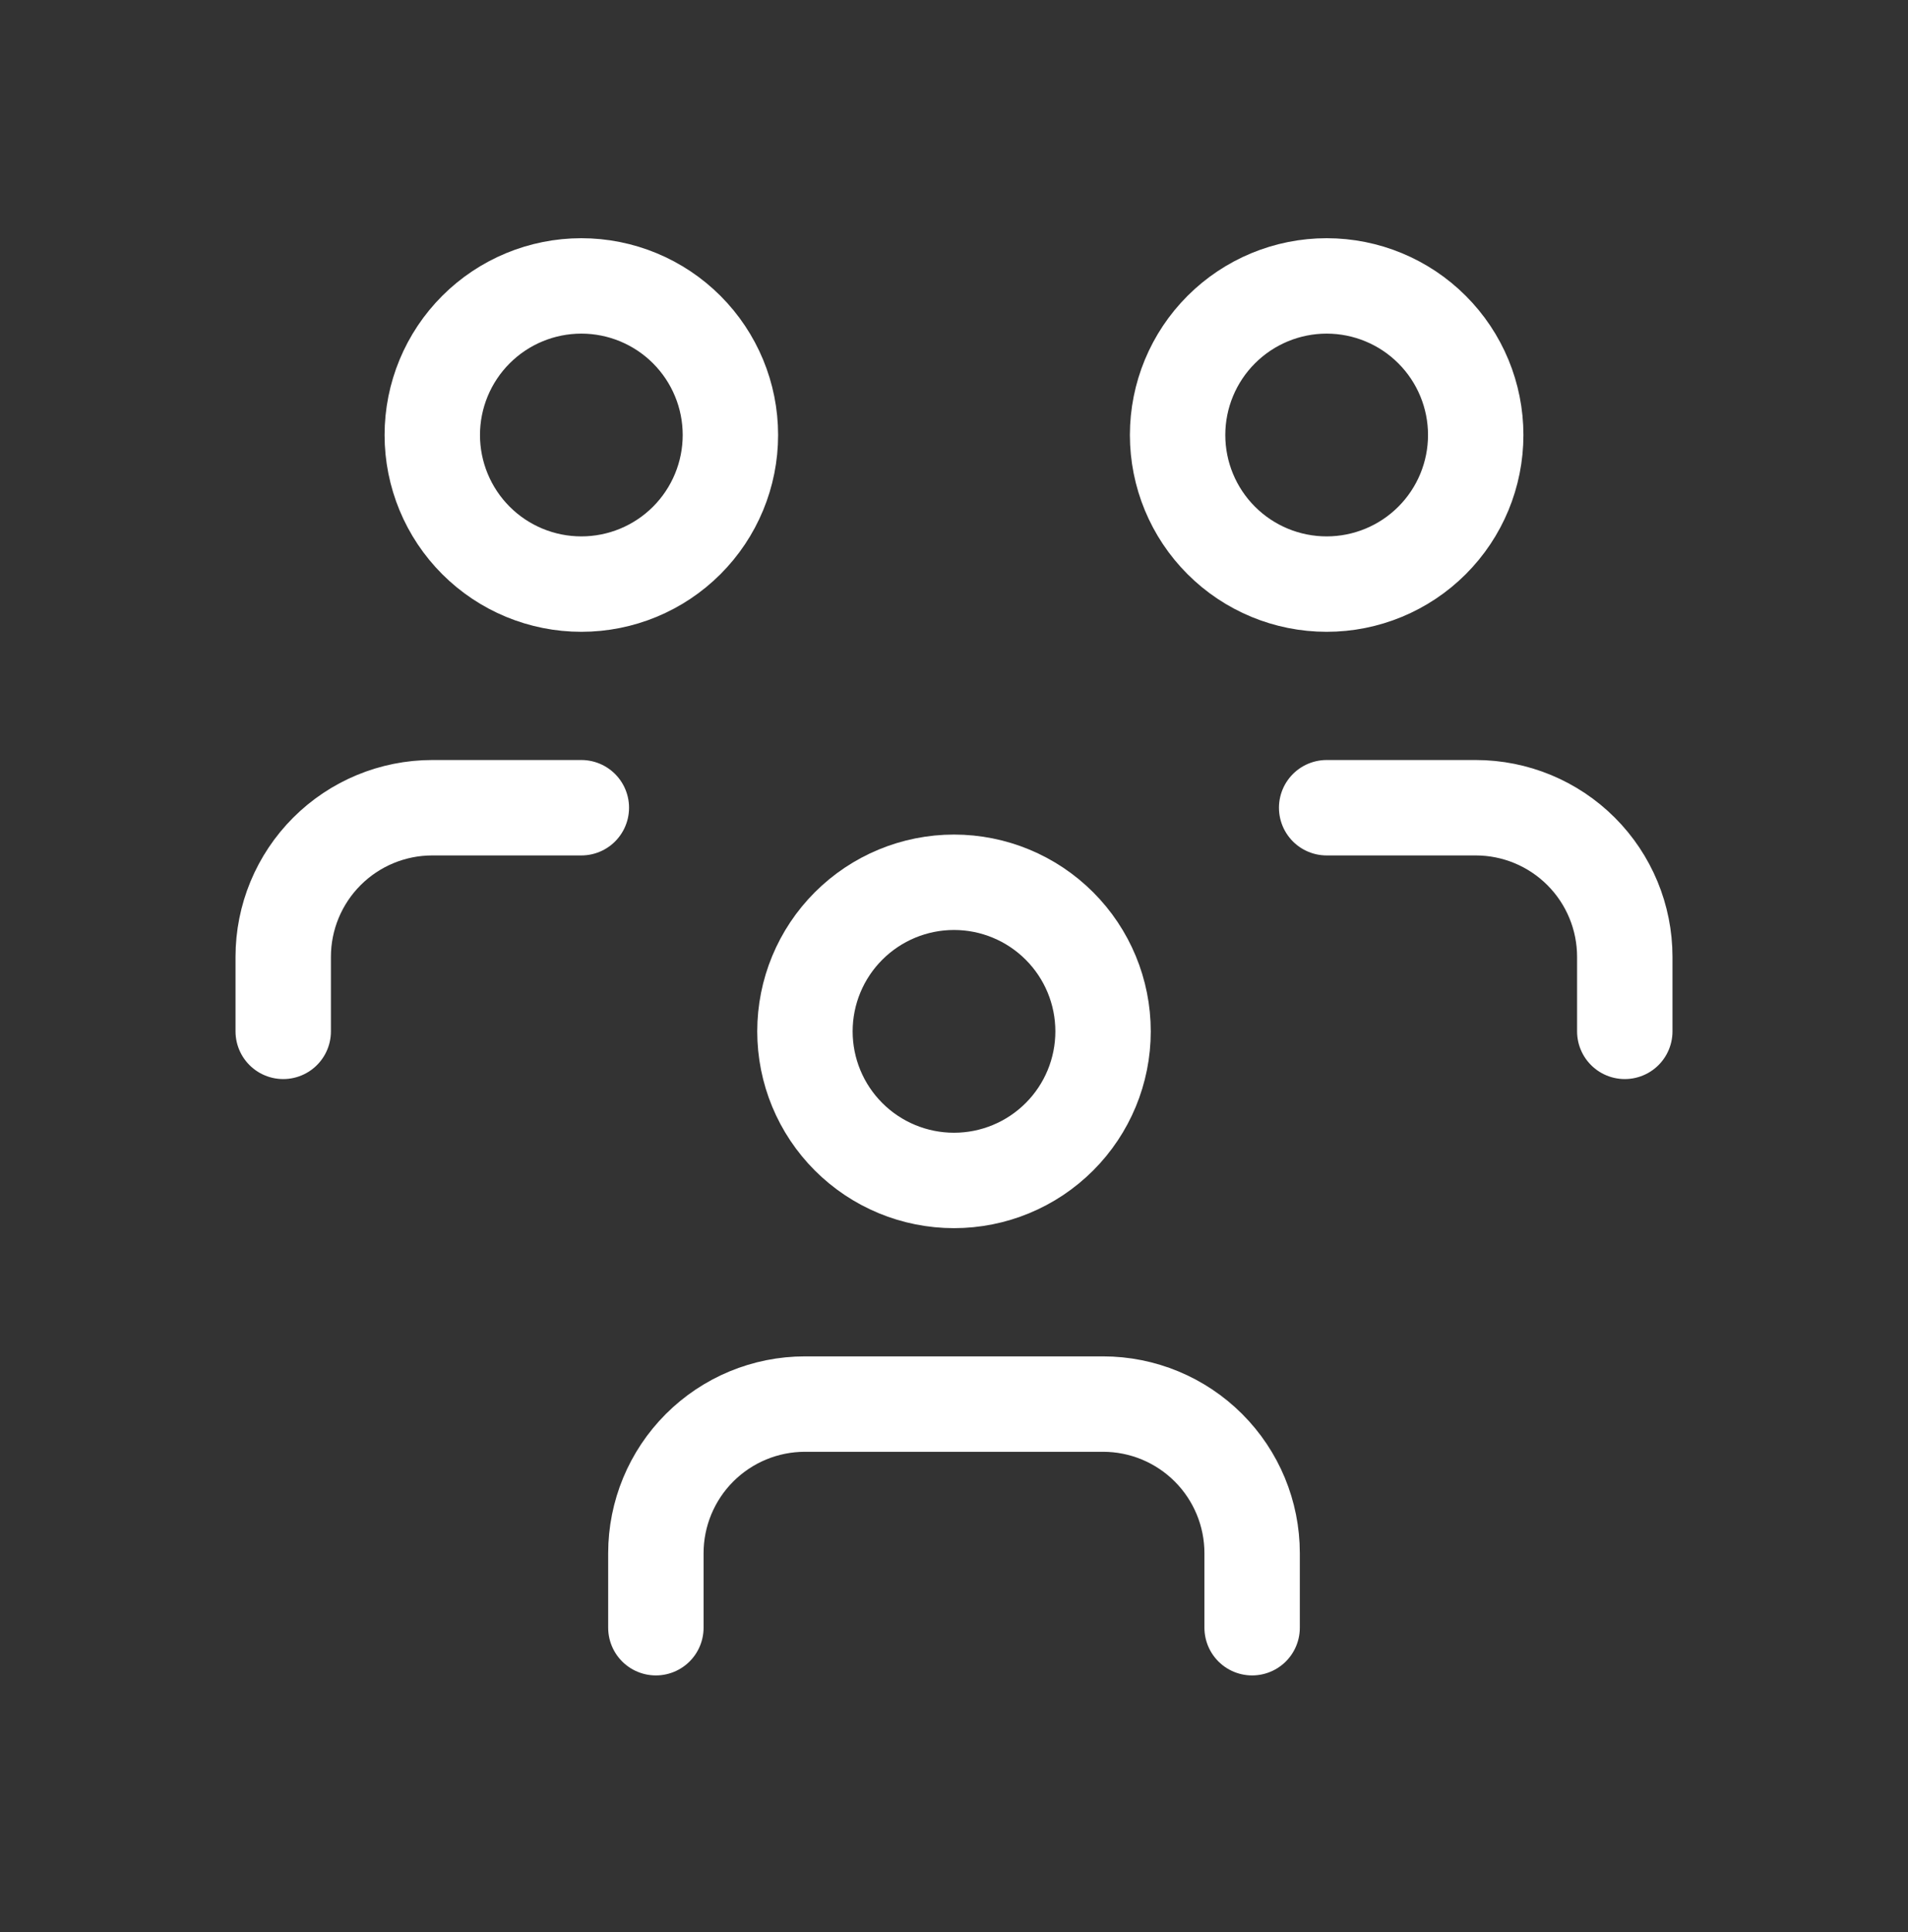
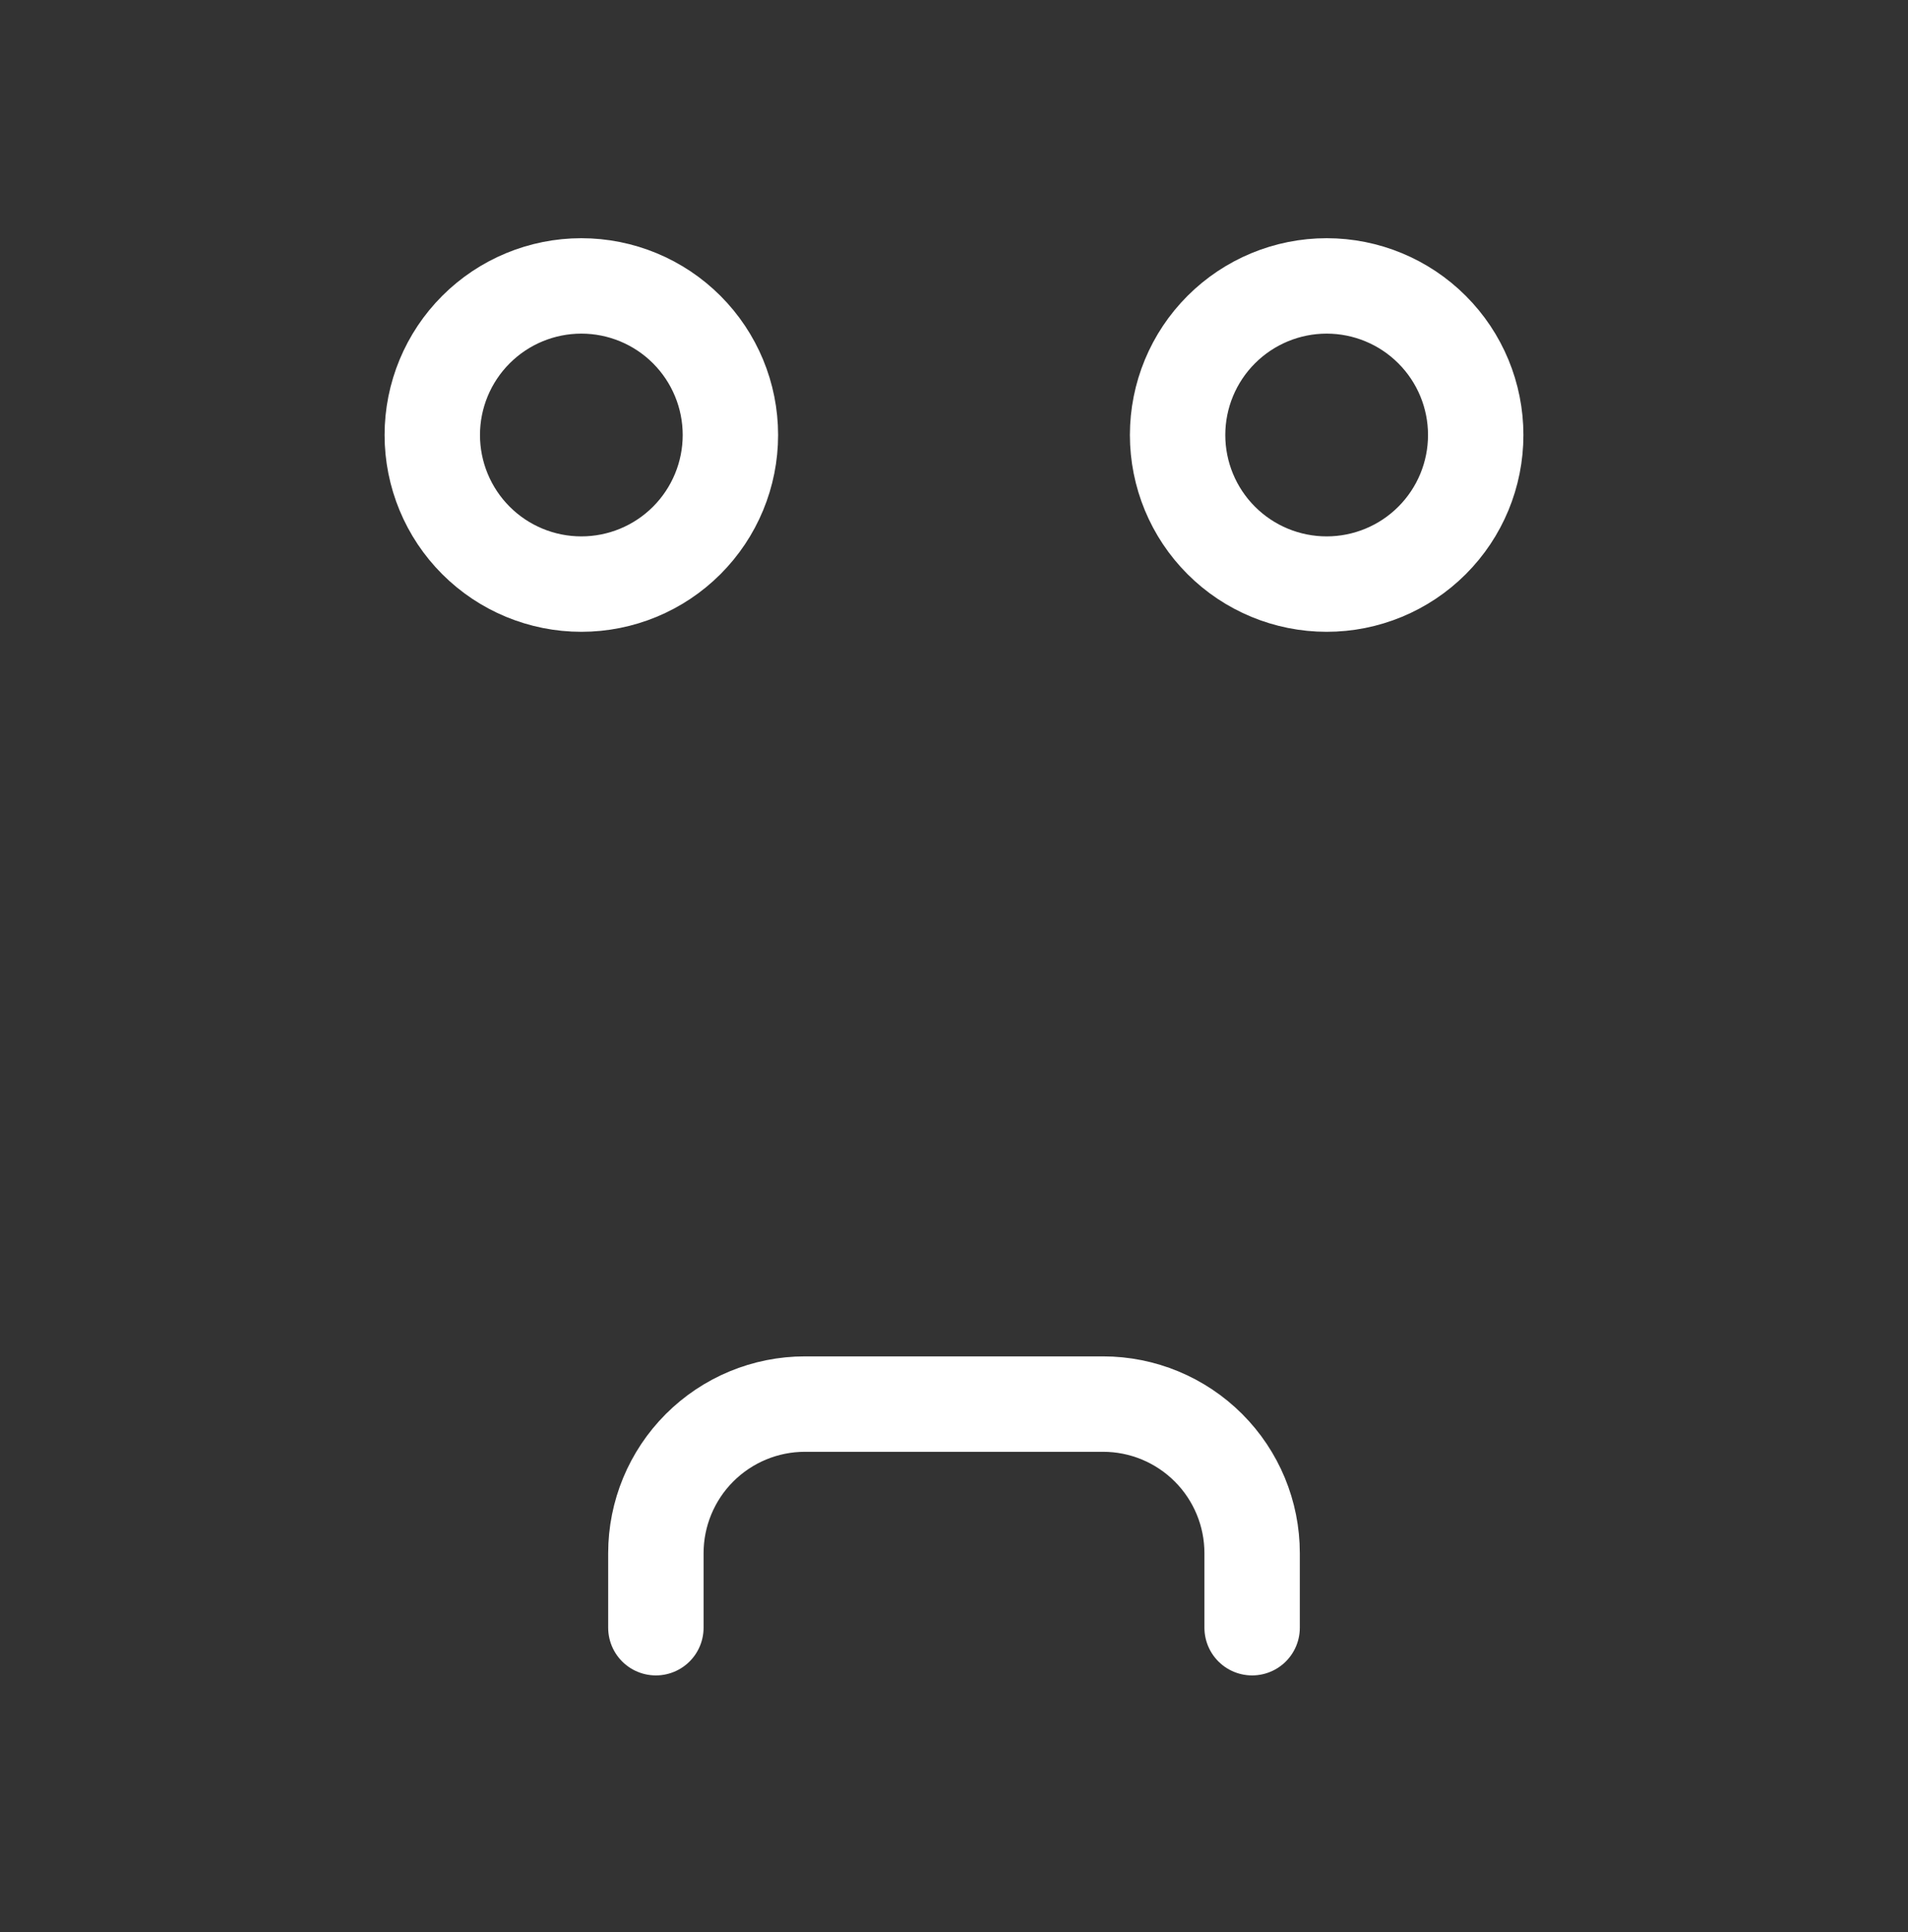
<svg xmlns="http://www.w3.org/2000/svg" width="80" height="81" viewBox="0 0 80 81" fill="none">
  <rect x="0" y="0" width="80" height="81" fill="#333333" stroke="none" />
-   <path d="M33.75 43.236C33.75 44.894 34.408 46.484 35.581 47.656C36.753 48.828 38.342 49.486 40 49.486C41.658 49.486 43.247 48.828 44.419 47.656C45.592 46.484 46.25 44.894 46.25 43.236C46.25 41.579 45.592 39.989 44.419 38.817C43.247 37.645 41.658 36.986 40 36.986C38.342 36.986 36.753 37.645 35.581 38.817C34.408 39.989 33.75 41.579 33.75 43.236Z" stroke="white" stroke-width="4" stroke-linecap="round" stroke-linejoin="round" />
  <path d="M27.5 68.236V65.111C27.5 63.454 28.159 61.864 29.331 60.692C30.503 59.52 32.092 58.861 33.75 58.861H46.25C47.908 58.861 49.497 59.52 50.669 60.692C51.842 61.864 52.5 63.454 52.5 65.111V68.236" stroke="white" stroke-width="4" stroke-linecap="round" stroke-linejoin="round" />
  <path d="M49.375 18.236C49.375 19.894 50.033 21.484 51.206 22.656C52.378 23.828 53.967 24.486 55.625 24.486C57.283 24.486 58.872 23.828 60.044 22.656C61.217 21.484 61.875 19.894 61.875 18.236C61.875 16.579 61.217 14.989 60.044 13.817C58.872 12.645 57.283 11.986 55.625 11.986C53.967 11.986 52.378 12.645 51.206 13.817C50.033 14.989 49.375 16.579 49.375 18.236Z" stroke="white" stroke-width="4" stroke-linecap="round" stroke-linejoin="round" />
-   <path d="M55.625 33.861H61.875C63.533 33.861 65.122 34.52 66.294 35.692C67.466 36.864 68.125 38.454 68.125 40.111V43.236" stroke="white" stroke-width="4" stroke-linecap="round" stroke-linejoin="round" />
  <path d="M18.125 18.236C18.125 19.894 18.784 21.484 19.956 22.656C21.128 23.828 22.717 24.486 24.375 24.486C26.033 24.486 27.622 23.828 28.794 22.656C29.966 21.484 30.625 19.894 30.625 18.236C30.625 16.579 29.966 14.989 28.794 13.817C27.622 12.645 26.033 11.986 24.375 11.986C22.717 11.986 21.128 12.645 19.956 13.817C18.784 14.989 18.125 16.579 18.125 18.236Z" stroke="white" stroke-width="4" stroke-linecap="round" stroke-linejoin="round" />
-   <path d="M11.875 43.236V40.111C11.875 38.454 12.534 36.864 13.706 35.692C14.878 34.52 16.467 33.861 18.125 33.861H24.375" stroke="white" stroke-width="4" stroke-linecap="round" stroke-linejoin="round" />
</svg>